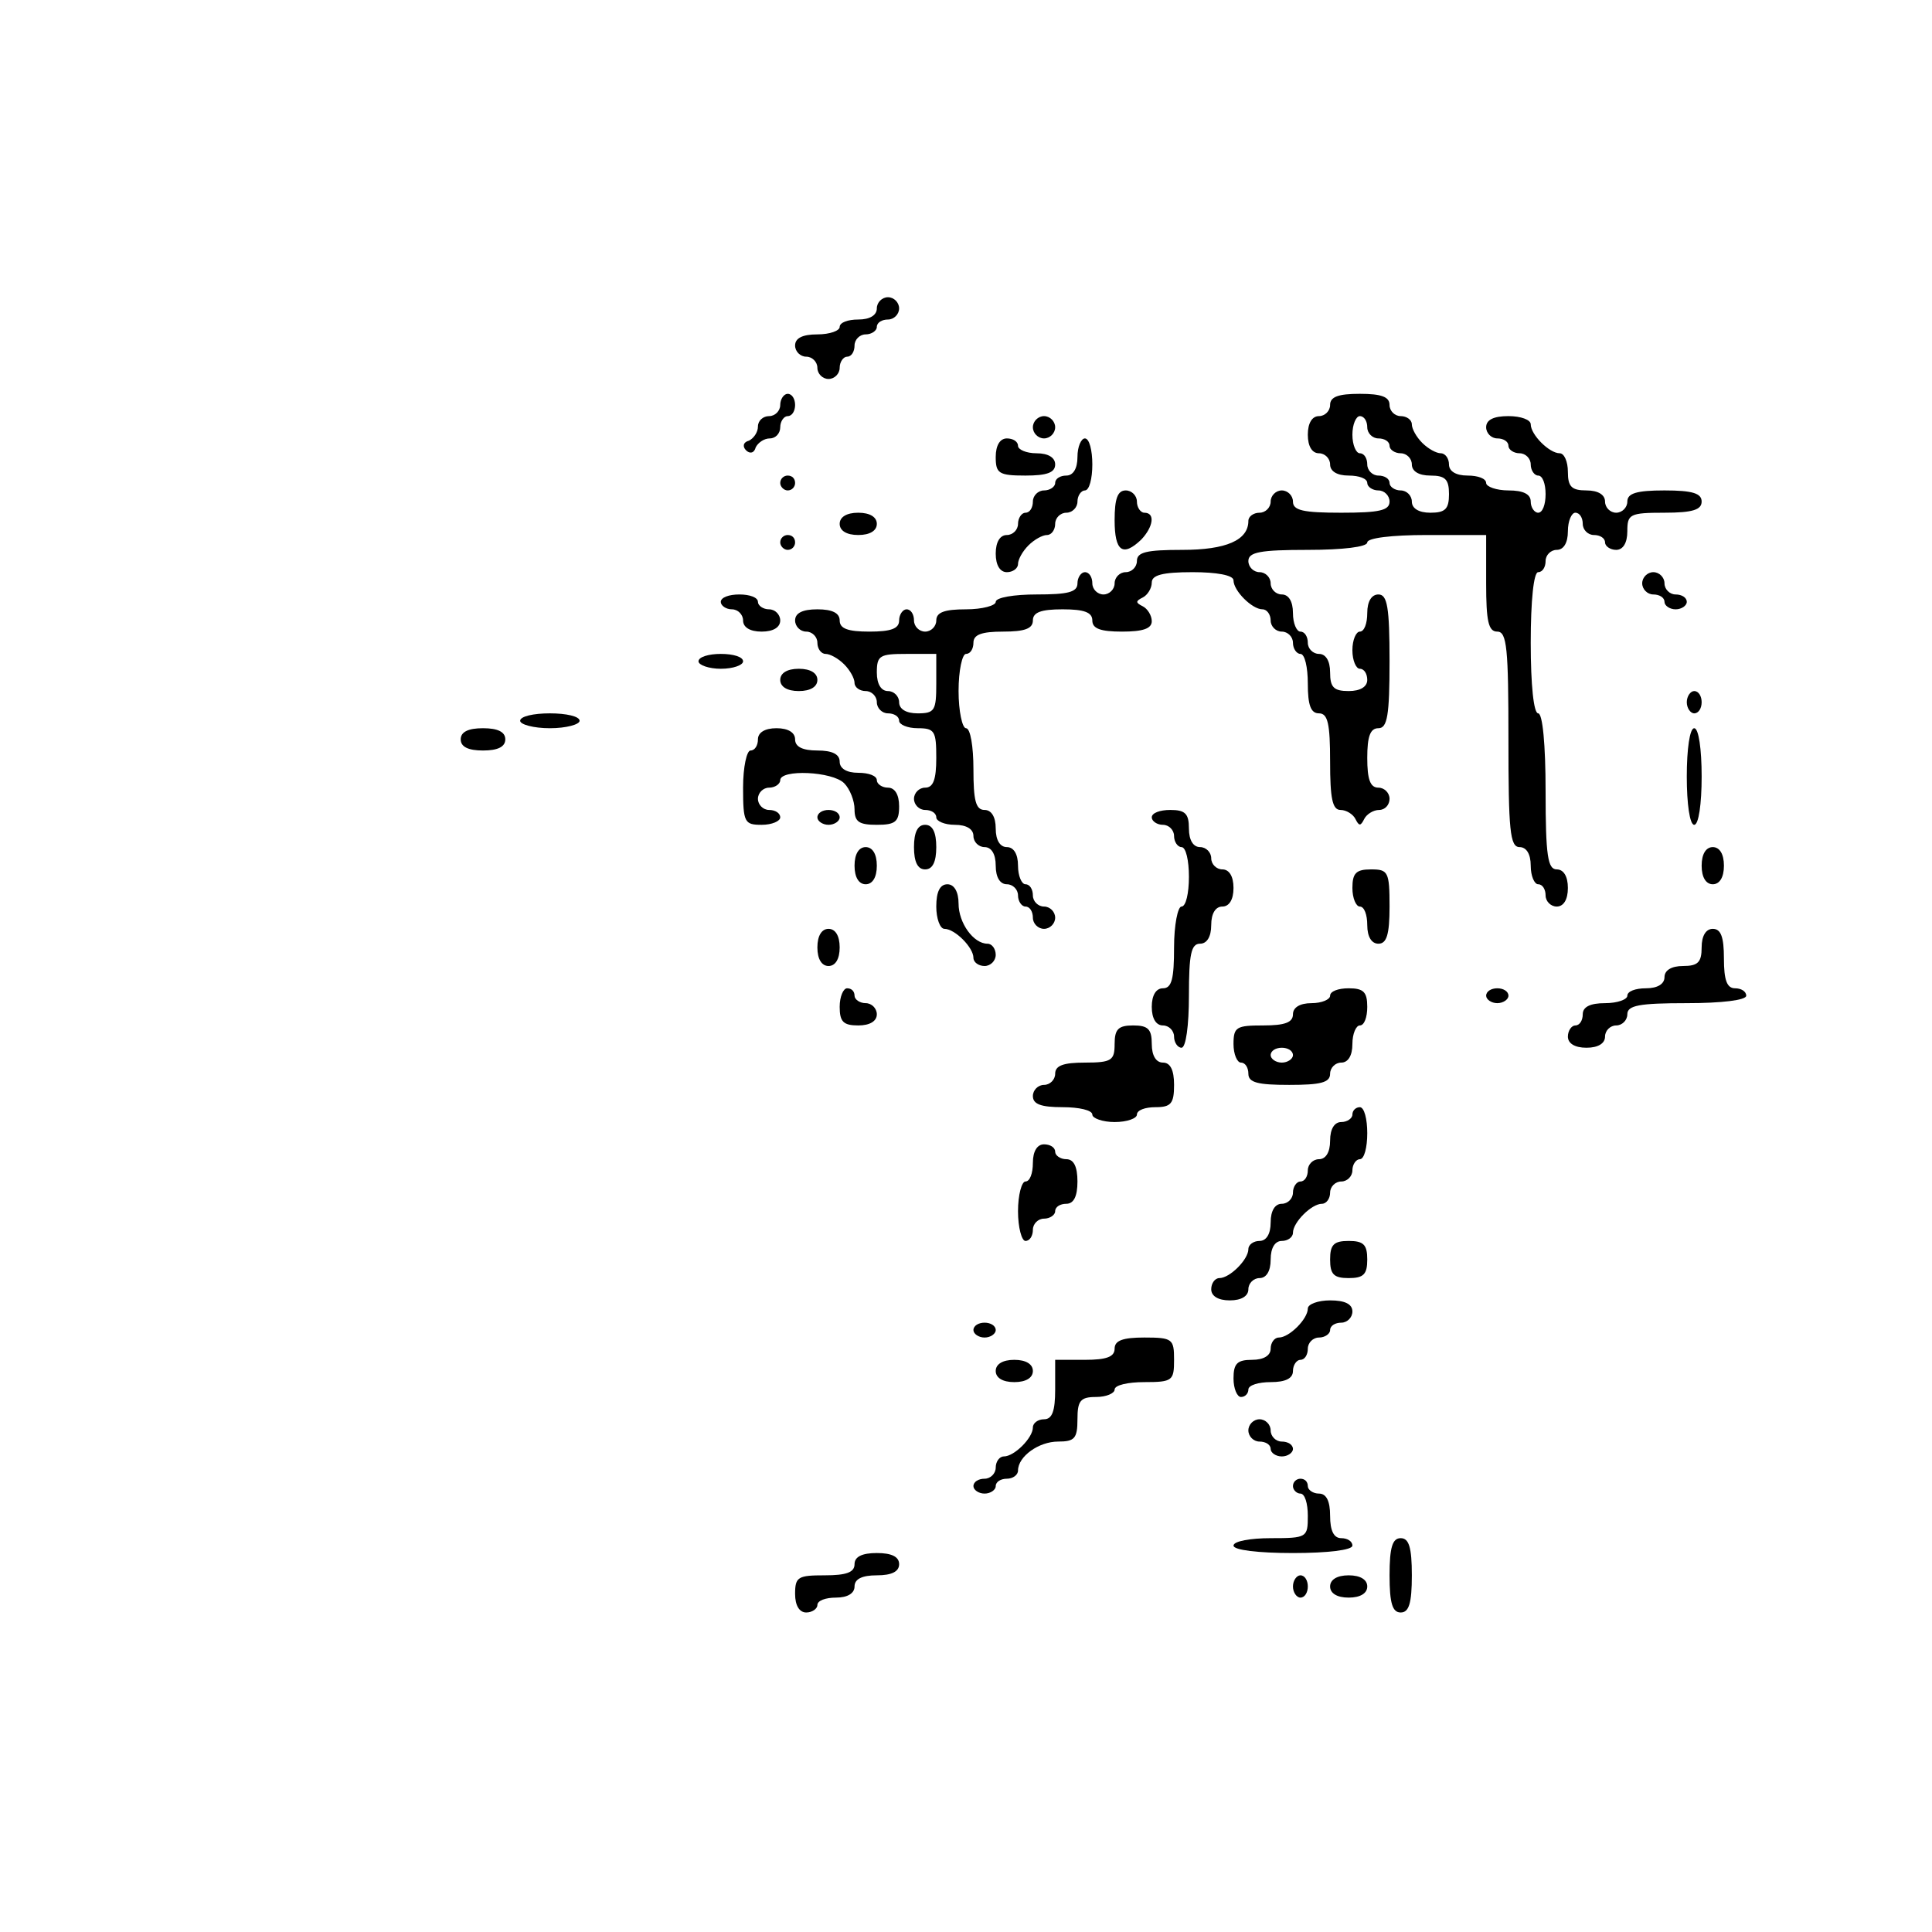
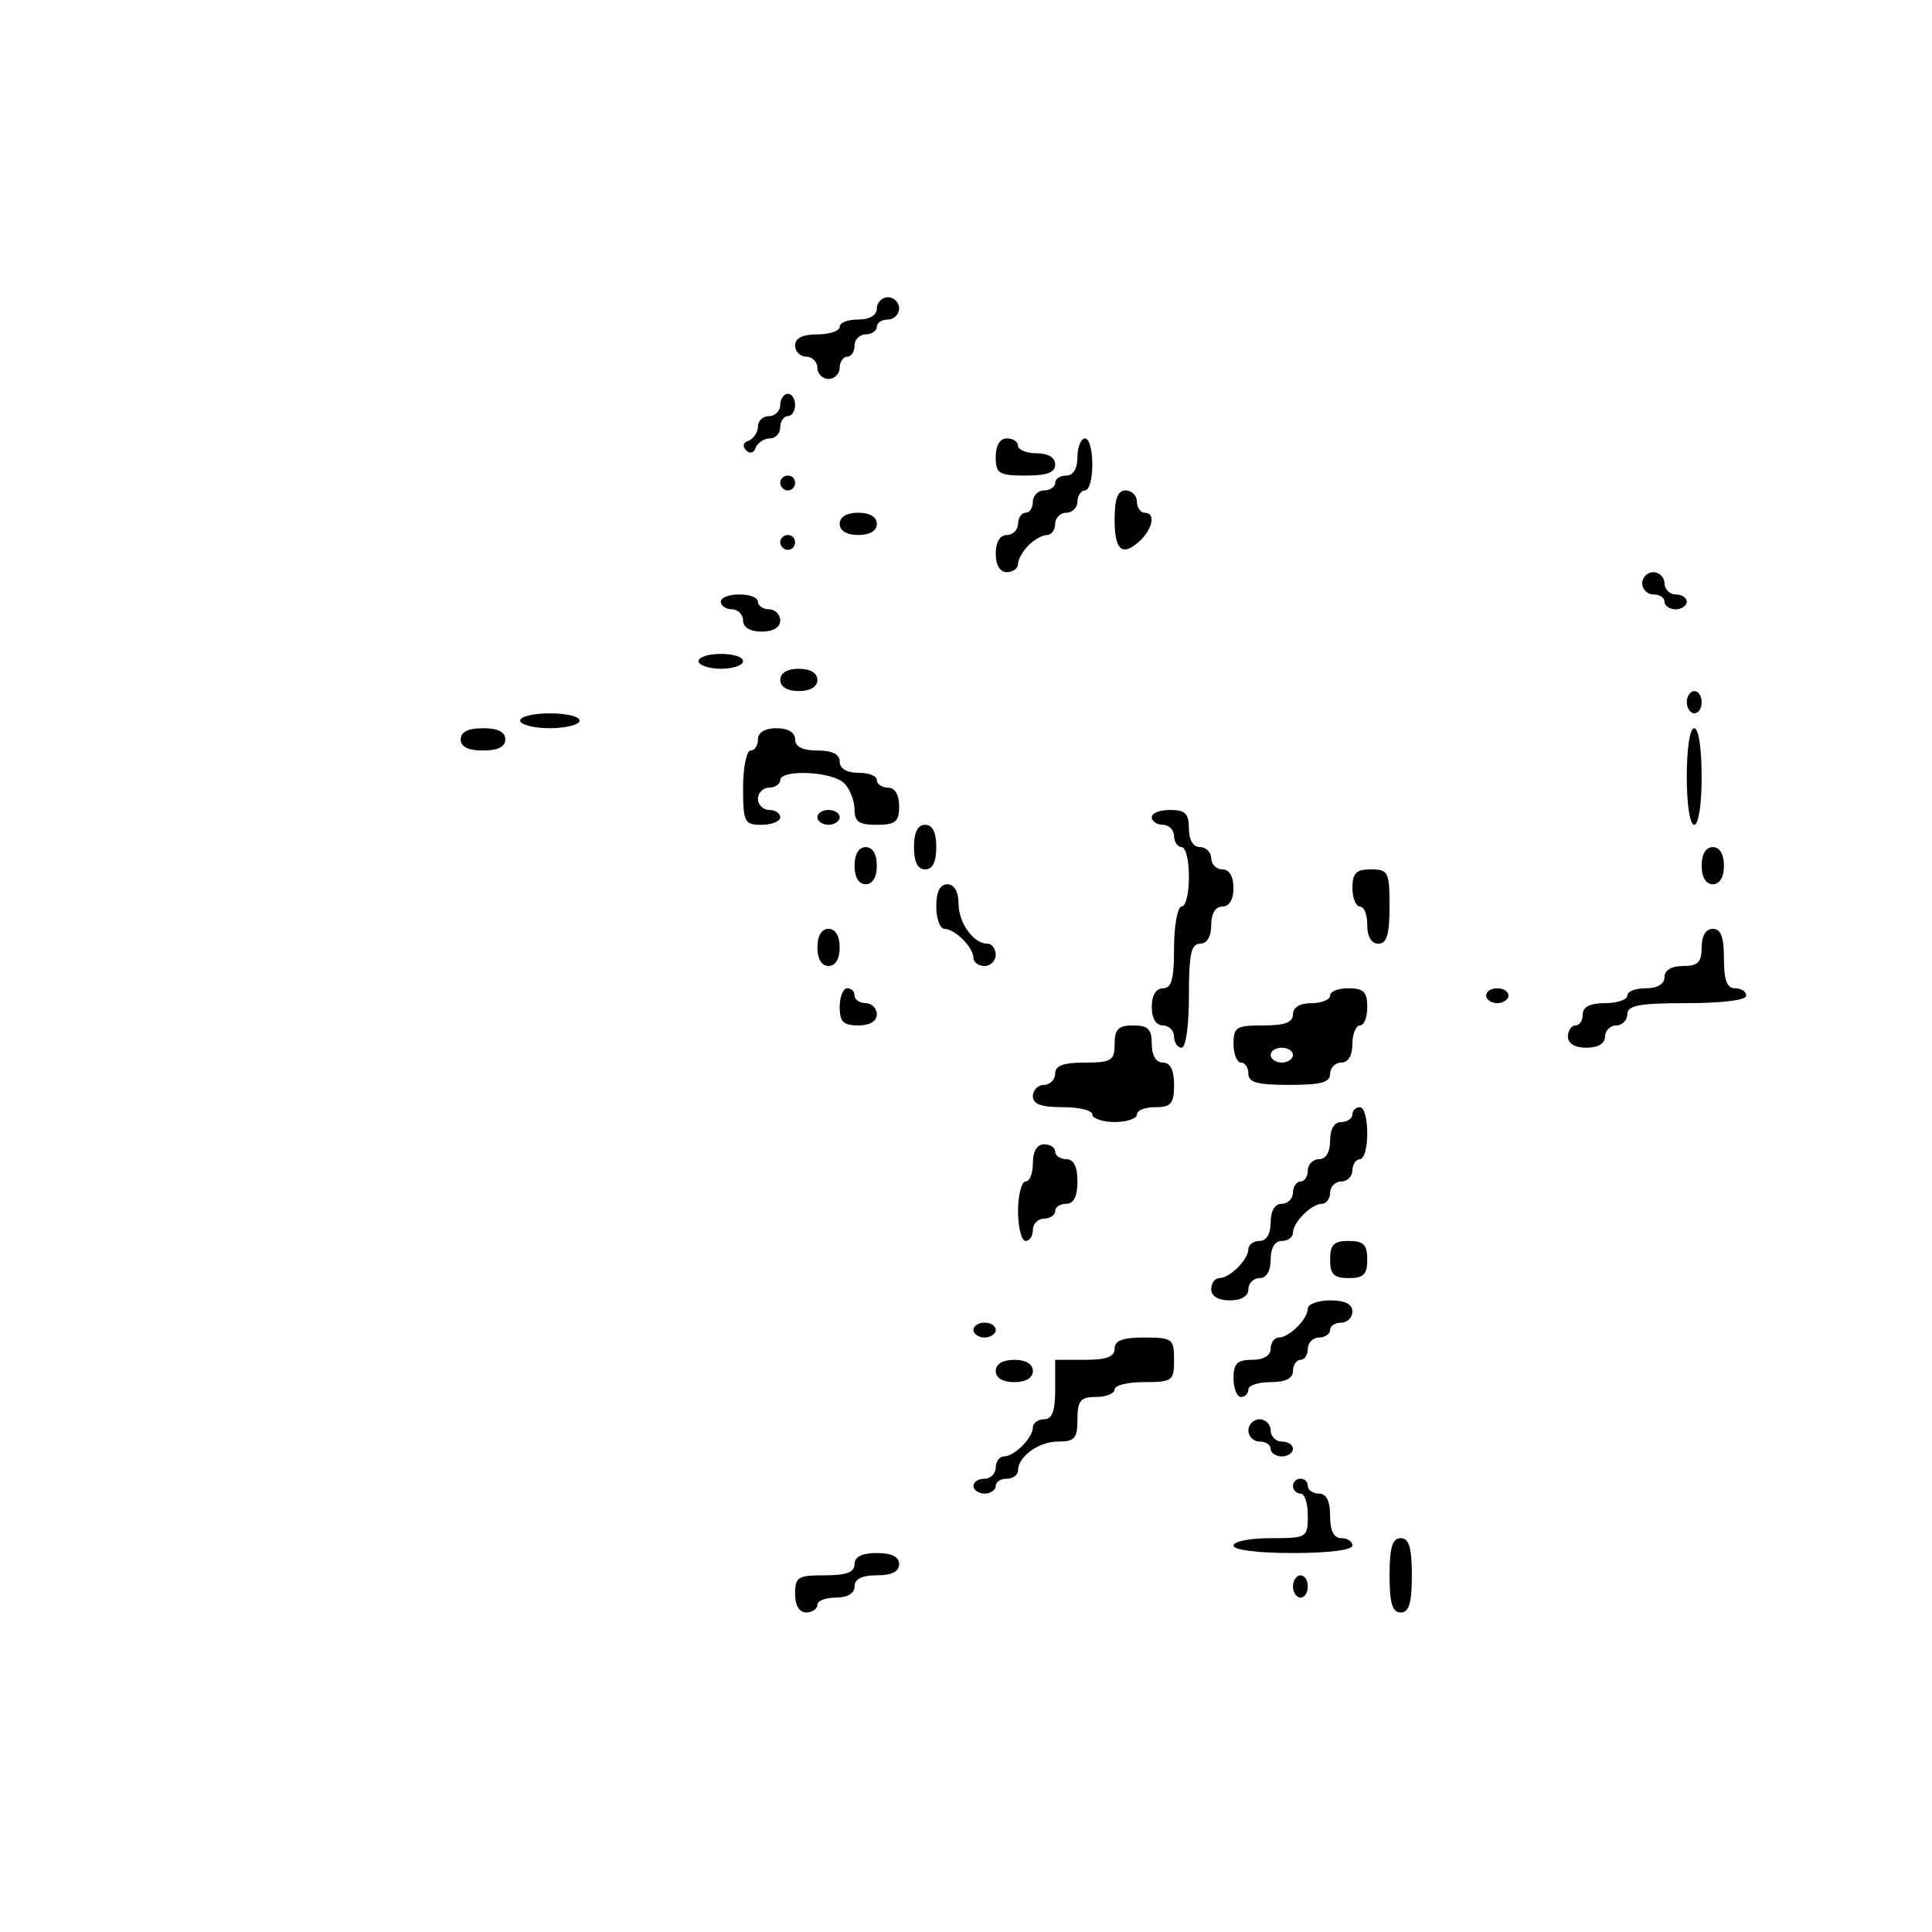
<svg xmlns="http://www.w3.org/2000/svg" version="1.0" width="260pt" height="260pt" viewBox="0 0 260 260" preserveAspectRatio="xMidYMid meet">
  <g transform="translate(0,260) scale(0.1,-0.1)" fill="#000000" stroke="none">
    <path d="M1180 2185 c0 -9 -9 -15 -25 -15 -14 0 -25 -4 -25 -10 0 -5 -13 -10 -30 -10 -20 0 -30 -5 -30 -15 0 -8 7 -15 15 -15 8 0 15 -7 15 -15 0 -8 7 -15 15 -15 8 0 15 7 15 15 0 8 5 15 10 15 6 0 10 7 10 15 0 8 7 15 15 15 8 0 15 5 15 10 0 6 7 10 15 10 8 0 15 7 15 15 0 8 -7 15 -15 15 -8 0 -15 -7 -15 -15z" />
    <path d="M1050 2055 c0 -8 -7 -15 -15 -15 -8 0 -15 -6 -15 -14 0 -8 -6 -16 -12 -19 -8 -2 -9 -8 -4 -13 5 -5 11 -4 13 4 3 6 11 12 19 12 8 0 14 7 14 15 0 8 5 15 10 15 6 0 10 7 10 15 0 8 -4 15 -10 15 -5 0 -10 -7 -10 -15z" />
-     <path d="M1790 2055 c0 -8 -7 -15 -15 -15 -9 0 -15 -9 -15 -25 0 -16 6 -25 15 -25 8 0 15 -7 15 -15 0 -9 9 -15 25 -15 14 0 25 -4 25 -10 0 -5 7 -10 15 -10 8 0 15 -7 15 -15 0 -12 -14 -15 -65 -15 -51 0 -65 3 -65 15 0 8 -7 15 -15 15 -8 0 -15 -7 -15 -15 0 -8 -7 -15 -15 -15 -8 0 -15 -5 -15 -11 0 -26 -30 -39 -89 -39 -48 0 -61 -3 -61 -15 0 -8 -7 -15 -15 -15 -8 0 -15 -7 -15 -15 0 -8 -7 -15 -15 -15 -8 0 -15 7 -15 15 0 8 -4 15 -10 15 -5 0 -10 -7 -10 -15 0 -12 -13 -15 -55 -15 -30 0 -55 -4 -55 -10 0 -5 -18 -10 -40 -10 -29 0 -40 -4 -40 -15 0 -8 -7 -15 -15 -15 -8 0 -15 7 -15 15 0 8 -4 15 -10 15 -5 0 -10 -7 -10 -15 0 -11 -11 -15 -40 -15 -29 0 -40 4 -40 15 0 10 -10 15 -30 15 -20 0 -30 -5 -30 -15 0 -8 7 -15 15 -15 8 0 15 -7 15 -15 0 -8 5 -15 11 -15 6 0 17 -6 25 -14 8 -8 14 -19 14 -25 0 -6 7 -11 15 -11 8 0 15 -7 15 -15 0 -8 7 -15 15 -15 8 0 15 -4 15 -10 0 -5 11 -10 25 -10 23 0 25 -4 25 -40 0 -29 -4 -40 -15 -40 -8 0 -15 -7 -15 -15 0 -8 7 -15 15 -15 8 0 15 -4 15 -10 0 -5 11 -10 25 -10 16 0 25 -6 25 -15 0 -8 7 -15 15 -15 9 0 15 -9 15 -25 0 -16 6 -25 15 -25 8 0 15 -7 15 -15 0 -8 5 -15 10 -15 6 0 10 -7 10 -15 0 -8 7 -15 15 -15 8 0 15 7 15 15 0 8 -7 15 -15 15 -8 0 -15 7 -15 15 0 8 -4 15 -10 15 -5 0 -10 11 -10 25 0 16 -6 25 -15 25 -9 0 -15 9 -15 25 0 16 -6 25 -15 25 -12 0 -15 13 -15 55 0 30 -4 55 -10 55 -5 0 -10 23 -10 50 0 28 5 50 10 50 6 0 10 7 10 15 0 11 11 15 40 15 29 0 40 4 40 15 0 11 11 15 40 15 29 0 40 -4 40 -15 0 -11 11 -15 40 -15 28 0 40 4 40 14 0 8 -6 17 -12 20 -10 5 -10 7 0 12 6 3 12 12 12 20 0 10 14 14 55 14 32 0 55 -4 55 -11 0 -14 25 -39 39 -39 6 0 11 -7 11 -15 0 -8 7 -15 15 -15 8 0 15 -7 15 -15 0 -8 5 -15 10 -15 6 0 10 -18 10 -40 0 -29 4 -40 15 -40 12 0 15 -14 15 -65 0 -49 3 -65 14 -65 8 0 17 -6 20 -12 5 -10 7 -10 12 0 3 6 12 12 20 12 8 0 14 7 14 15 0 8 -7 15 -15 15 -11 0 -15 11 -15 40 0 29 4 40 15 40 12 0 15 17 15 90 0 73 -3 90 -15 90 -9 0 -15 -9 -15 -25 0 -14 -4 -25 -10 -25 -5 0 -10 -11 -10 -25 0 -14 5 -25 10 -25 6 0 10 -7 10 -15 0 -9 -9 -15 -25 -15 -20 0 -25 5 -25 25 0 16 -6 25 -15 25 -8 0 -15 7 -15 15 0 8 -4 15 -10 15 -5 0 -10 11 -10 25 0 16 -6 25 -15 25 -8 0 -15 7 -15 15 0 8 -7 15 -15 15 -8 0 -15 7 -15 15 0 12 16 15 80 15 47 0 80 4 80 10 0 6 33 10 80 10 l80 0 0 -65 c0 -51 3 -65 15 -65 13 0 15 -23 15 -145 0 -122 2 -145 15 -145 9 0 15 -9 15 -25 0 -14 5 -25 10 -25 6 0 10 -7 10 -15 0 -8 7 -15 15 -15 9 0 15 9 15 25 0 16 -6 25 -15 25 -12 0 -15 18 -15 105 0 63 -4 105 -10 105 -6 0 -10 38 -10 95 0 57 4 95 10 95 6 0 10 7 10 15 0 8 7 15 15 15 9 0 15 9 15 25 0 14 5 25 10 25 6 0 10 -7 10 -15 0 -8 7 -15 15 -15 8 0 15 -4 15 -10 0 -5 7 -10 15 -10 9 0 15 9 15 25 0 23 3 25 50 25 38 0 50 4 50 15 0 11 -12 15 -50 15 -38 0 -50 -4 -50 -15 0 -8 -7 -15 -15 -15 -8 0 -15 7 -15 15 0 9 -9 15 -25 15 -20 0 -25 5 -25 25 0 14 -5 25 -11 25 -14 0 -39 25 -39 39 0 6 -13 11 -30 11 -20 0 -30 -5 -30 -15 0 -8 7 -15 15 -15 8 0 15 -4 15 -10 0 -5 7 -10 15 -10 8 0 15 -7 15 -15 0 -8 5 -15 10 -15 6 0 10 -11 10 -25 0 -14 -4 -25 -10 -25 -5 0 -10 7 -10 15 0 10 -10 15 -30 15 -16 0 -30 5 -30 10 0 6 -11 10 -25 10 -16 0 -25 6 -25 15 0 8 -5 15 -11 15 -6 0 -17 6 -25 14 -8 8 -14 19 -14 25 0 6 -7 11 -15 11 -8 0 -15 7 -15 15 0 11 -11 15 -40 15 -29 0 -40 -4 -40 -15z m50 -30 c0 -8 7 -15 15 -15 8 0 15 -4 15 -10 0 -5 7 -10 15 -10 8 0 15 -7 15 -15 0 -9 9 -15 25 -15 20 0 25 -5 25 -25 0 -20 -5 -25 -25 -25 -16 0 -25 6 -25 15 0 8 -7 15 -15 15 -8 0 -15 5 -15 10 0 6 -7 10 -15 10 -8 0 -15 7 -15 15 0 8 -4 15 -10 15 -5 0 -10 11 -10 25 0 14 5 25 10 25 6 0 10 -7 10 -15z m-580 -345 c0 -36 -2 -40 -25 -40 -16 0 -25 6 -25 15 0 8 -7 15 -15 15 -9 0 -15 9 -15 25 0 23 4 25 40 25 l40 0 0 -40z" />
-     <path d="M1390 2025 c0 -8 7 -15 15 -15 8 0 15 7 15 15 0 8 -7 15 -15 15 -8 0 -15 -7 -15 -15z" />
    <path d="M1340 1985 c0 -22 4 -25 40 -25 29 0 40 4 40 15 0 9 -9 15 -25 15 -14 0 -25 5 -25 10 0 6 -7 10 -15 10 -9 0 -15 -9 -15 -25z" />
    <path d="M1450 1985 c0 -16 -6 -25 -15 -25 -8 0 -15 -4 -15 -10 0 -5 -7 -10 -15 -10 -8 0 -15 -7 -15 -15 0 -8 -4 -15 -10 -15 -5 0 -10 -7 -10 -15 0 -8 -7 -15 -15 -15 -9 0 -15 -9 -15 -25 0 -16 6 -25 15 -25 8 0 15 5 15 11 0 6 6 17 14 25 8 8 19 14 25 14 6 0 11 7 11 15 0 8 7 15 15 15 8 0 15 7 15 15 0 8 5 15 10 15 6 0 10 16 10 35 0 19 -4 35 -10 35 -5 0 -10 -11 -10 -25z" />
    <path d="M1050 1950 c0 -5 5 -10 10 -10 6 0 10 5 10 10 0 6 -4 10 -10 10 -5 0 -10 -4 -10 -10z" />
    <path d="M1500 1900 c0 -42 11 -50 36 -26 16 17 19 36 4 36 -5 0 -10 7 -10 15 0 8 -7 15 -15 15 -11 0 -15 -11 -15 -40z" />
    <path d="M1130 1895 c0 -9 9 -15 25 -15 16 0 25 6 25 15 0 9 -9 15 -25 15 -16 0 -25 -6 -25 -15z" />
    <path d="M1050 1870 c0 -5 5 -10 10 -10 6 0 10 5 10 10 0 6 -4 10 -10 10 -5 0 -10 -4 -10 -10z" />
    <path d="M2210 1815 c0 -8 7 -15 15 -15 8 0 15 -4 15 -10 0 -5 7 -10 15 -10 8 0 15 5 15 10 0 6 -7 10 -15 10 -8 0 -15 7 -15 15 0 8 -7 15 -15 15 -8 0 -15 -7 -15 -15z" />
    <path d="M970 1790 c0 -5 7 -10 15 -10 8 0 15 -7 15 -15 0 -9 9 -15 25 -15 16 0 25 6 25 15 0 8 -7 15 -15 15 -8 0 -15 5 -15 10 0 6 -11 10 -25 10 -14 0 -25 -4 -25 -10z" />
    <path d="M940 1710 c0 -5 14 -10 30 -10 17 0 30 5 30 10 0 6 -13 10 -30 10 -16 0 -30 -4 -30 -10z" />
    <path d="M1050 1685 c0 -9 9 -15 25 -15 16 0 25 6 25 15 0 9 -9 15 -25 15 -16 0 -25 -6 -25 -15z" />
    <path d="M2270 1655 c0 -8 5 -15 10 -15 6 0 10 7 10 15 0 8 -4 15 -10 15 -5 0 -10 -7 -10 -15z" />
    <path d="M700 1630 c0 -5 18 -10 40 -10 22 0 40 5 40 10 0 6 -18 10 -40 10 -22 0 -40 -4 -40 -10z" />
    <path d="M620 1605 c0 -10 10 -15 30 -15 20 0 30 5 30 15 0 10 -10 15 -30 15 -20 0 -30 -5 -30 -15z" />
    <path d="M1020 1605 c0 -8 -4 -15 -10 -15 -5 0 -10 -22 -10 -50 0 -47 2 -50 25 -50 14 0 25 5 25 10 0 6 -7 10 -15 10 -8 0 -15 7 -15 15 0 8 7 15 15 15 8 0 15 5 15 10 0 15 70 12 86 -4 8 -8 14 -24 14 -35 0 -17 6 -21 30 -21 25 0 30 4 30 25 0 16 -6 25 -15 25 -8 0 -15 5 -15 10 0 6 -11 10 -25 10 -16 0 -25 6 -25 15 0 10 -10 15 -30 15 -20 0 -30 5 -30 15 0 9 -9 15 -25 15 -16 0 -25 -6 -25 -15z" />
    <path d="M2270 1555 c0 -37 4 -65 10 -65 6 0 10 28 10 65 0 37 -4 65 -10 65 -6 0 -10 -28 -10 -65z" />
    <path d="M1100 1500 c0 -5 7 -10 15 -10 8 0 15 5 15 10 0 6 -7 10 -15 10 -8 0 -15 -4 -15 -10z" />
    <path d="M1550 1500 c0 -5 7 -10 15 -10 8 0 15 -7 15 -15 0 -8 5 -15 10 -15 6 0 10 -18 10 -40 0 -22 -4 -40 -10 -40 -5 0 -10 -25 -10 -55 0 -42 -3 -55 -15 -55 -9 0 -15 -9 -15 -25 0 -16 6 -25 15 -25 8 0 15 -7 15 -15 0 -8 5 -15 10 -15 6 0 10 30 10 70 0 56 3 70 15 70 9 0 15 9 15 25 0 16 6 25 15 25 9 0 15 9 15 25 0 16 -6 25 -15 25 -8 0 -15 7 -15 15 0 8 -7 15 -15 15 -9 0 -15 9 -15 25 0 20 -5 25 -25 25 -14 0 -25 -4 -25 -10z" />
    <path d="M1230 1460 c0 -20 5 -30 15 -30 10 0 15 10 15 30 0 20 -5 30 -15 30 -10 0 -15 -10 -15 -30z" />
    <path d="M1150 1435 c0 -16 6 -25 15 -25 9 0 15 9 15 25 0 16 -6 25 -15 25 -9 0 -15 -9 -15 -25z" />
    <path d="M2290 1435 c0 -16 6 -25 15 -25 9 0 15 9 15 25 0 16 -6 25 -15 25 -9 0 -15 -9 -15 -25z" />
    <path d="M1820 1405 c0 -14 5 -25 10 -25 6 0 10 -11 10 -25 0 -16 6 -25 15 -25 11 0 15 12 15 50 0 47 -2 50 -25 50 -20 0 -25 -5 -25 -25z" />
    <path d="M1260 1380 c0 -16 5 -30 11 -30 14 0 39 -25 39 -39 0 -6 7 -11 15 -11 8 0 15 7 15 15 0 8 -5 15 -11 15 -19 0 -39 28 -39 54 0 16 -6 26 -15 26 -10 0 -15 -10 -15 -30z" />
    <path d="M1100 1325 c0 -16 6 -25 15 -25 9 0 15 9 15 25 0 16 -6 25 -15 25 -9 0 -15 -9 -15 -25z" />
    <path d="M2290 1325 c0 -20 -5 -25 -25 -25 -16 0 -25 -6 -25 -15 0 -9 -9 -15 -25 -15 -14 0 -25 -4 -25 -10 0 -5 -13 -10 -30 -10 -20 0 -30 -5 -30 -15 0 -8 -4 -15 -10 -15 -5 0 -10 -7 -10 -15 0 -9 9 -15 25 -15 16 0 25 6 25 15 0 8 7 15 15 15 8 0 15 7 15 15 0 12 16 15 80 15 47 0 80 4 80 10 0 6 -7 10 -15 10 -11 0 -15 11 -15 40 0 29 -4 40 -15 40 -9 0 -15 -9 -15 -25z" />
    <path d="M1130 1245 c0 -20 5 -25 25 -25 16 0 25 6 25 15 0 8 -7 15 -15 15 -8 0 -15 5 -15 10 0 6 -4 10 -10 10 -5 0 -10 -11 -10 -25z" />
    <path d="M1790 1260 c0 -5 -11 -10 -25 -10 -16 0 -25 -6 -25 -15 0 -11 -11 -15 -40 -15 -36 0 -40 -2 -40 -25 0 -14 5 -25 10 -25 6 0 10 -7 10 -15 0 -12 13 -15 55 -15 42 0 55 3 55 15 0 8 7 15 15 15 9 0 15 9 15 25 0 14 5 25 10 25 6 0 10 11 10 25 0 20 -5 25 -25 25 -14 0 -25 -4 -25 -10z m-50 -80 c0 -5 -7 -10 -15 -10 -8 0 -15 5 -15 10 0 6 7 10 15 10 8 0 15 -4 15 -10z" />
    <path d="M2000 1260 c0 -5 7 -10 15 -10 8 0 15 5 15 10 0 6 -7 10 -15 10 -8 0 -15 -4 -15 -10z" />
    <path d="M1500 1195 c0 -22 -4 -25 -40 -25 -29 0 -40 -4 -40 -15 0 -8 -7 -15 -15 -15 -8 0 -15 -7 -15 -15 0 -11 11 -15 40 -15 22 0 40 -4 40 -10 0 -5 14 -10 30 -10 17 0 30 5 30 10 0 6 11 10 25 10 21 0 25 5 25 30 0 20 -5 30 -15 30 -9 0 -15 9 -15 25 0 20 -5 25 -25 25 -20 0 -25 -5 -25 -25z" />
    <path d="M1820 1100 c0 -5 -7 -10 -15 -10 -9 0 -15 -9 -15 -25 0 -16 -6 -25 -15 -25 -8 0 -15 -7 -15 -15 0 -8 -4 -15 -10 -15 -5 0 -10 -7 -10 -15 0 -8 -7 -15 -15 -15 -9 0 -15 -9 -15 -25 0 -16 -6 -25 -15 -25 -8 0 -15 -5 -15 -11 0 -14 -25 -39 -39 -39 -6 0 -11 -7 -11 -15 0 -9 9 -15 25 -15 16 0 25 6 25 15 0 8 7 15 15 15 9 0 15 9 15 25 0 16 6 25 15 25 8 0 15 5 15 11 0 14 25 39 39 39 6 0 11 7 11 15 0 8 7 15 15 15 8 0 15 7 15 15 0 8 5 15 10 15 6 0 10 16 10 35 0 19 -4 35 -10 35 -5 0 -10 -4 -10 -10z" />
    <path d="M1390 1035 c0 -14 -4 -25 -10 -25 -5 0 -10 -18 -10 -40 0 -22 5 -40 10 -40 6 0 10 7 10 15 0 8 7 15 15 15 8 0 15 5 15 10 0 6 7 10 15 10 10 0 15 10 15 30 0 20 -5 30 -15 30 -8 0 -15 5 -15 10 0 6 -7 10 -15 10 -9 0 -15 -9 -15 -25z" />
    <path d="M1790 905 c0 -20 5 -25 25 -25 20 0 25 5 25 25 0 20 -5 25 -25 25 -20 0 -25 -5 -25 -25z" />
    <path d="M1760 839 c0 -14 -25 -39 -39 -39 -6 0 -11 -7 -11 -15 0 -9 -9 -15 -25 -15 -20 0 -25 -5 -25 -25 0 -14 5 -25 10 -25 6 0 10 5 10 10 0 6 14 10 30 10 20 0 30 5 30 15 0 8 5 15 10 15 6 0 10 7 10 15 0 8 7 15 15 15 8 0 15 5 15 10 0 6 7 10 15 10 8 0 15 7 15 15 0 10 -10 15 -30 15 -16 0 -30 -5 -30 -11z" />
    <path d="M1310 810 c0 -5 7 -10 15 -10 8 0 15 5 15 10 0 6 -7 10 -15 10 -8 0 -15 -4 -15 -10z" />
    <path d="M1500 785 c0 -11 -11 -15 -40 -15 l-40 0 0 -40 c0 -29 -4 -40 -15 -40 -8 0 -15 -5 -15 -11 0 -14 -25 -39 -39 -39 -6 0 -11 -7 -11 -15 0 -8 -7 -15 -15 -15 -8 0 -15 -4 -15 -10 0 -5 7 -10 15 -10 8 0 15 5 15 10 0 6 7 10 15 10 8 0 15 5 15 11 0 19 28 39 54 39 22 0 26 4 26 30 0 25 4 30 25 30 14 0 25 5 25 10 0 6 18 10 40 10 38 0 40 2 40 30 0 28 -2 30 -40 30 -29 0 -40 -4 -40 -15z" />
    <path d="M1340 755 c0 -9 9 -15 25 -15 16 0 25 6 25 15 0 9 -9 15 -25 15 -16 0 -25 -6 -25 -15z" />
    <path d="M1680 675 c0 -8 7 -15 15 -15 8 0 15 -4 15 -10 0 -5 7 -10 15 -10 8 0 15 5 15 10 0 6 -7 10 -15 10 -8 0 -15 7 -15 15 0 8 -7 15 -15 15 -8 0 -15 -7 -15 -15z" />
    <path d="M1740 600 c0 -5 5 -10 10 -10 6 0 10 -13 10 -30 0 -29 -1 -30 -50 -30 -27 0 -50 -4 -50 -10 0 -6 33 -10 80 -10 47 0 80 4 80 10 0 6 -7 10 -15 10 -10 0 -15 10 -15 30 0 20 -5 30 -15 30 -8 0 -15 5 -15 10 0 6 -4 10 -10 10 -5 0 -10 -4 -10 -10z" />
-     <path d="M1870 480 c0 -38 4 -50 15 -50 11 0 15 12 15 50 0 38 -4 50 -15 50 -11 0 -15 -12 -15 -50z" />
+     <path d="M1870 480 c0 -38 4 -50 15 -50 11 0 15 12 15 50 0 38 -4 50 -15 50 -11 0 -15 -12 -15 -50" />
    <path d="M1150 495 c0 -11 -11 -15 -40 -15 -36 0 -40 -2 -40 -25 0 -16 6 -25 15 -25 8 0 15 5 15 10 0 6 11 10 25 10 16 0 25 6 25 15 0 10 10 15 30 15 20 0 30 5 30 15 0 10 -10 15 -30 15 -20 0 -30 -5 -30 -15z" />
    <path d="M1740 465 c0 -8 5 -15 10 -15 6 0 10 7 10 15 0 8 -4 15 -10 15 -5 0 -10 -7 -10 -15z" />
-     <path d="M1790 465 c0 -9 9 -15 25 -15 16 0 25 6 25 15 0 9 -9 15 -25 15 -16 0 -25 -6 -25 -15z" />
  </g>
</svg>